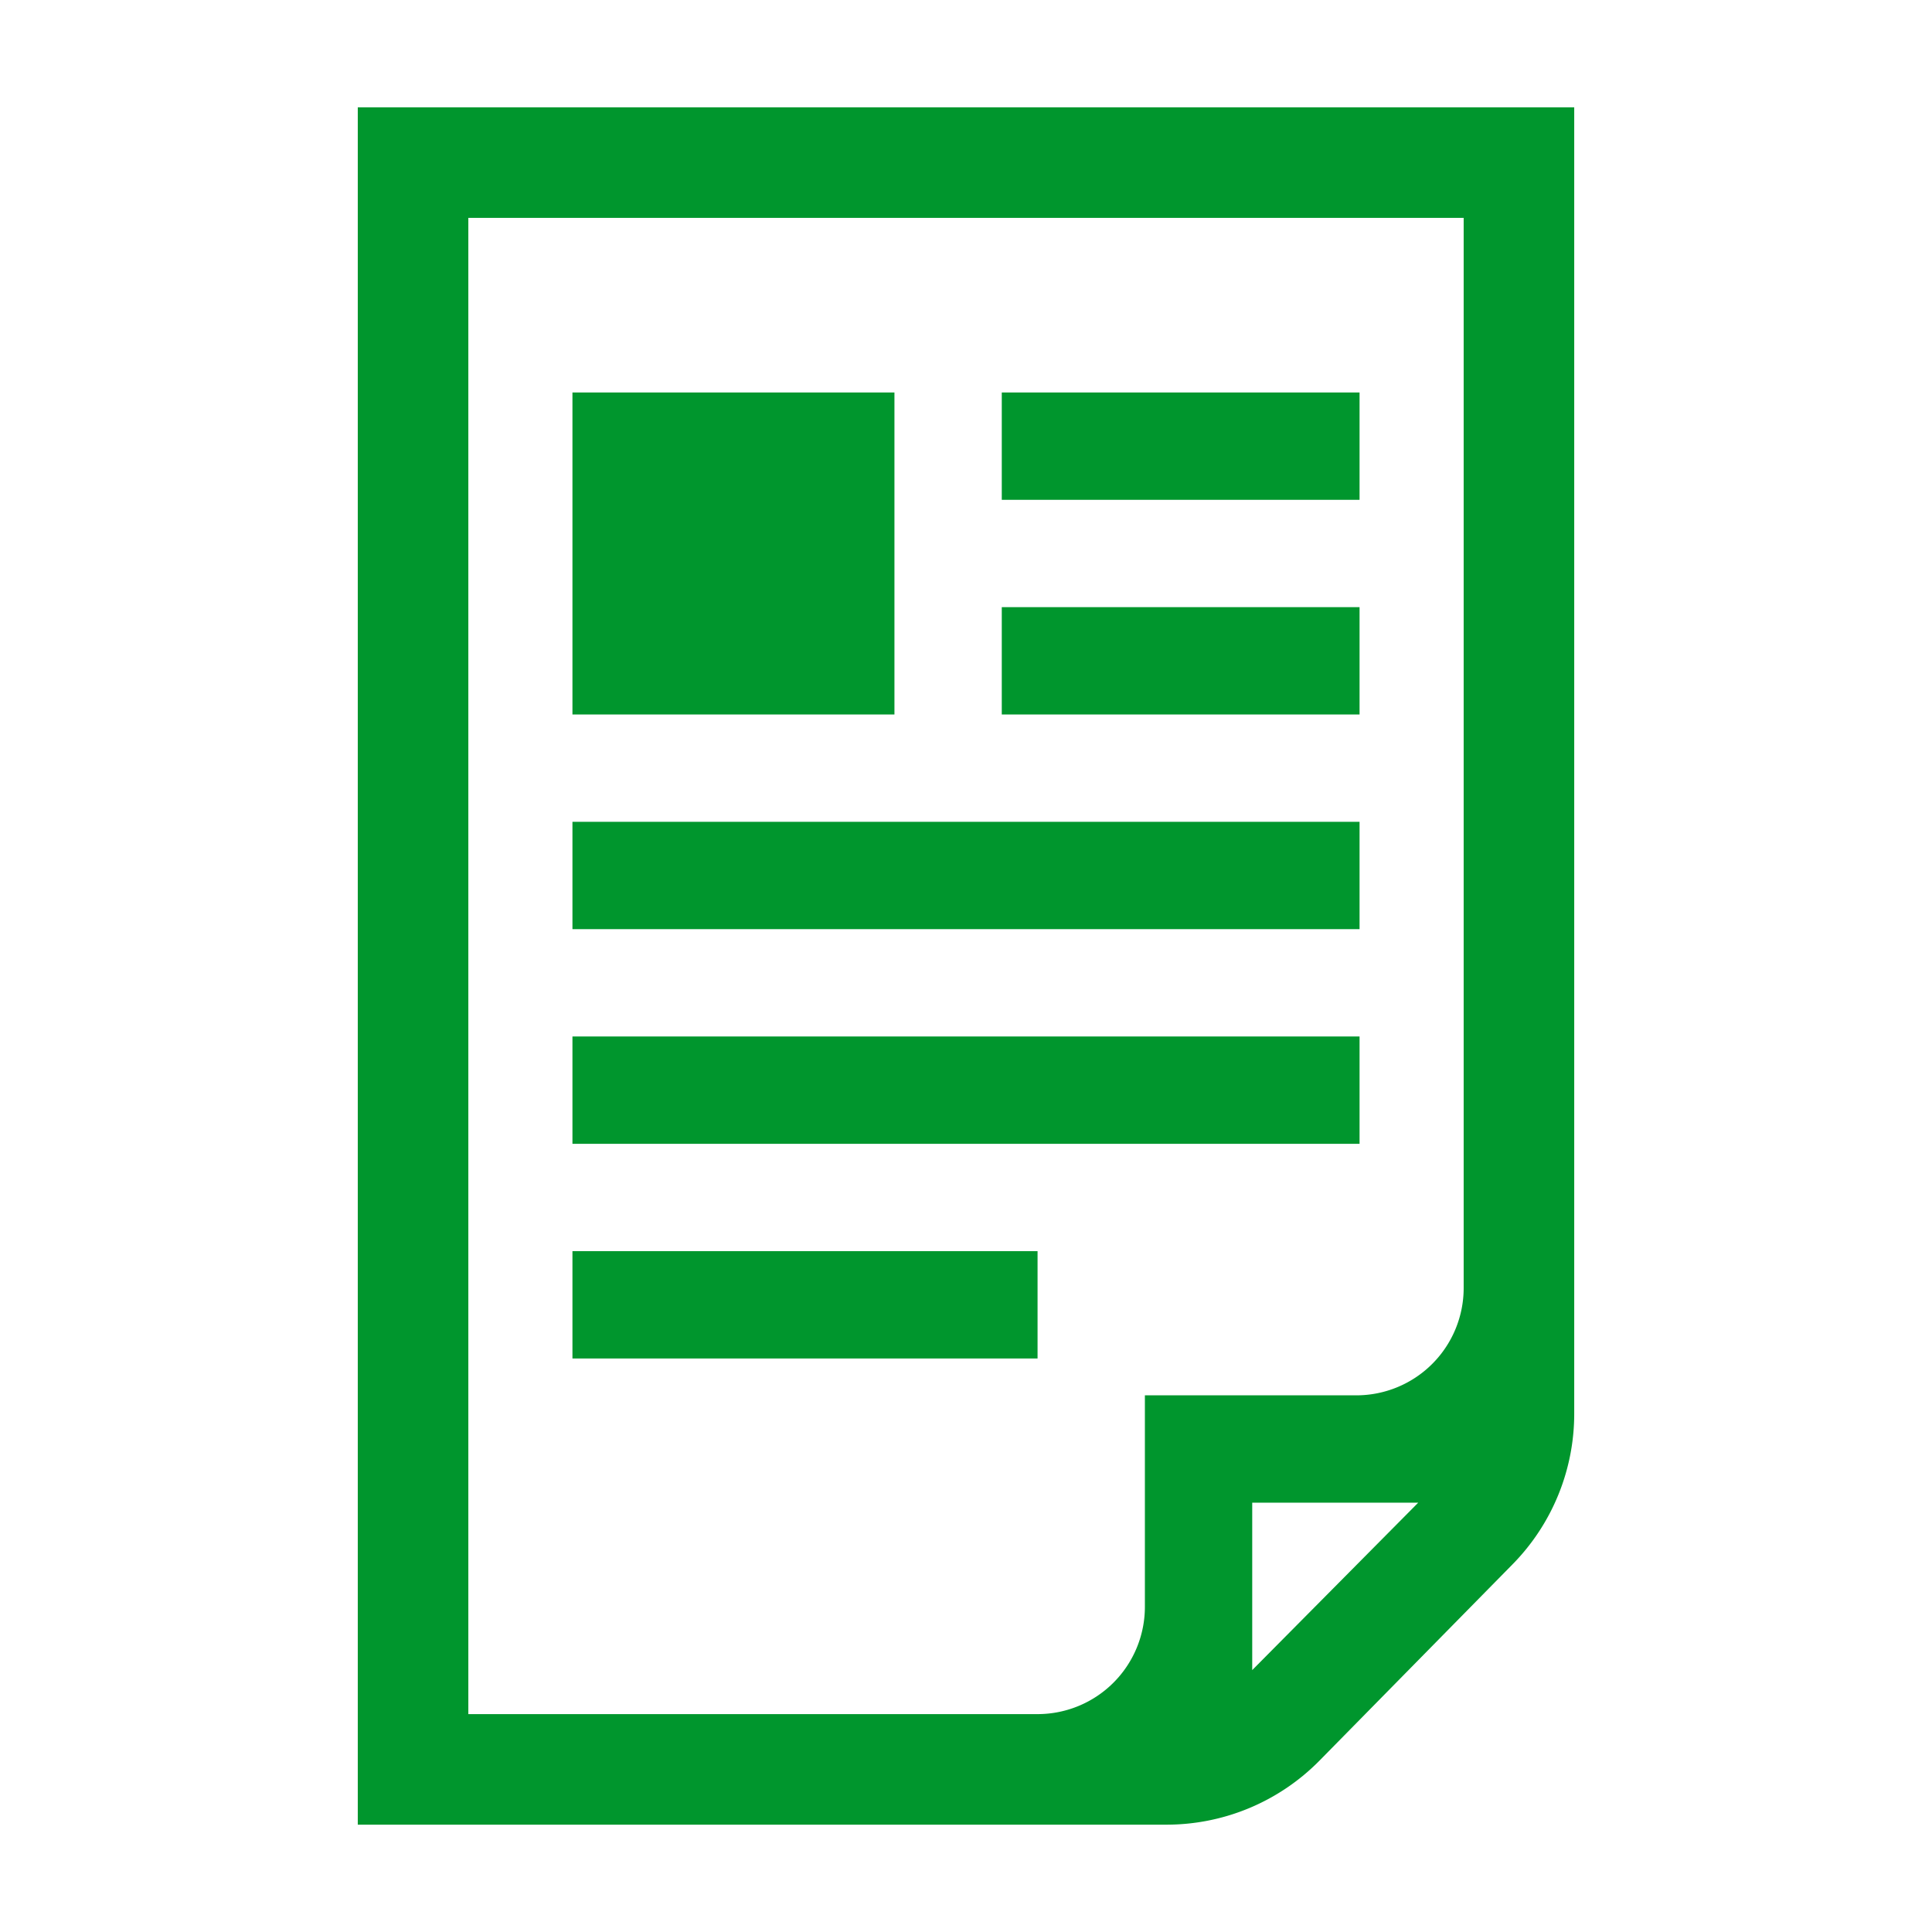
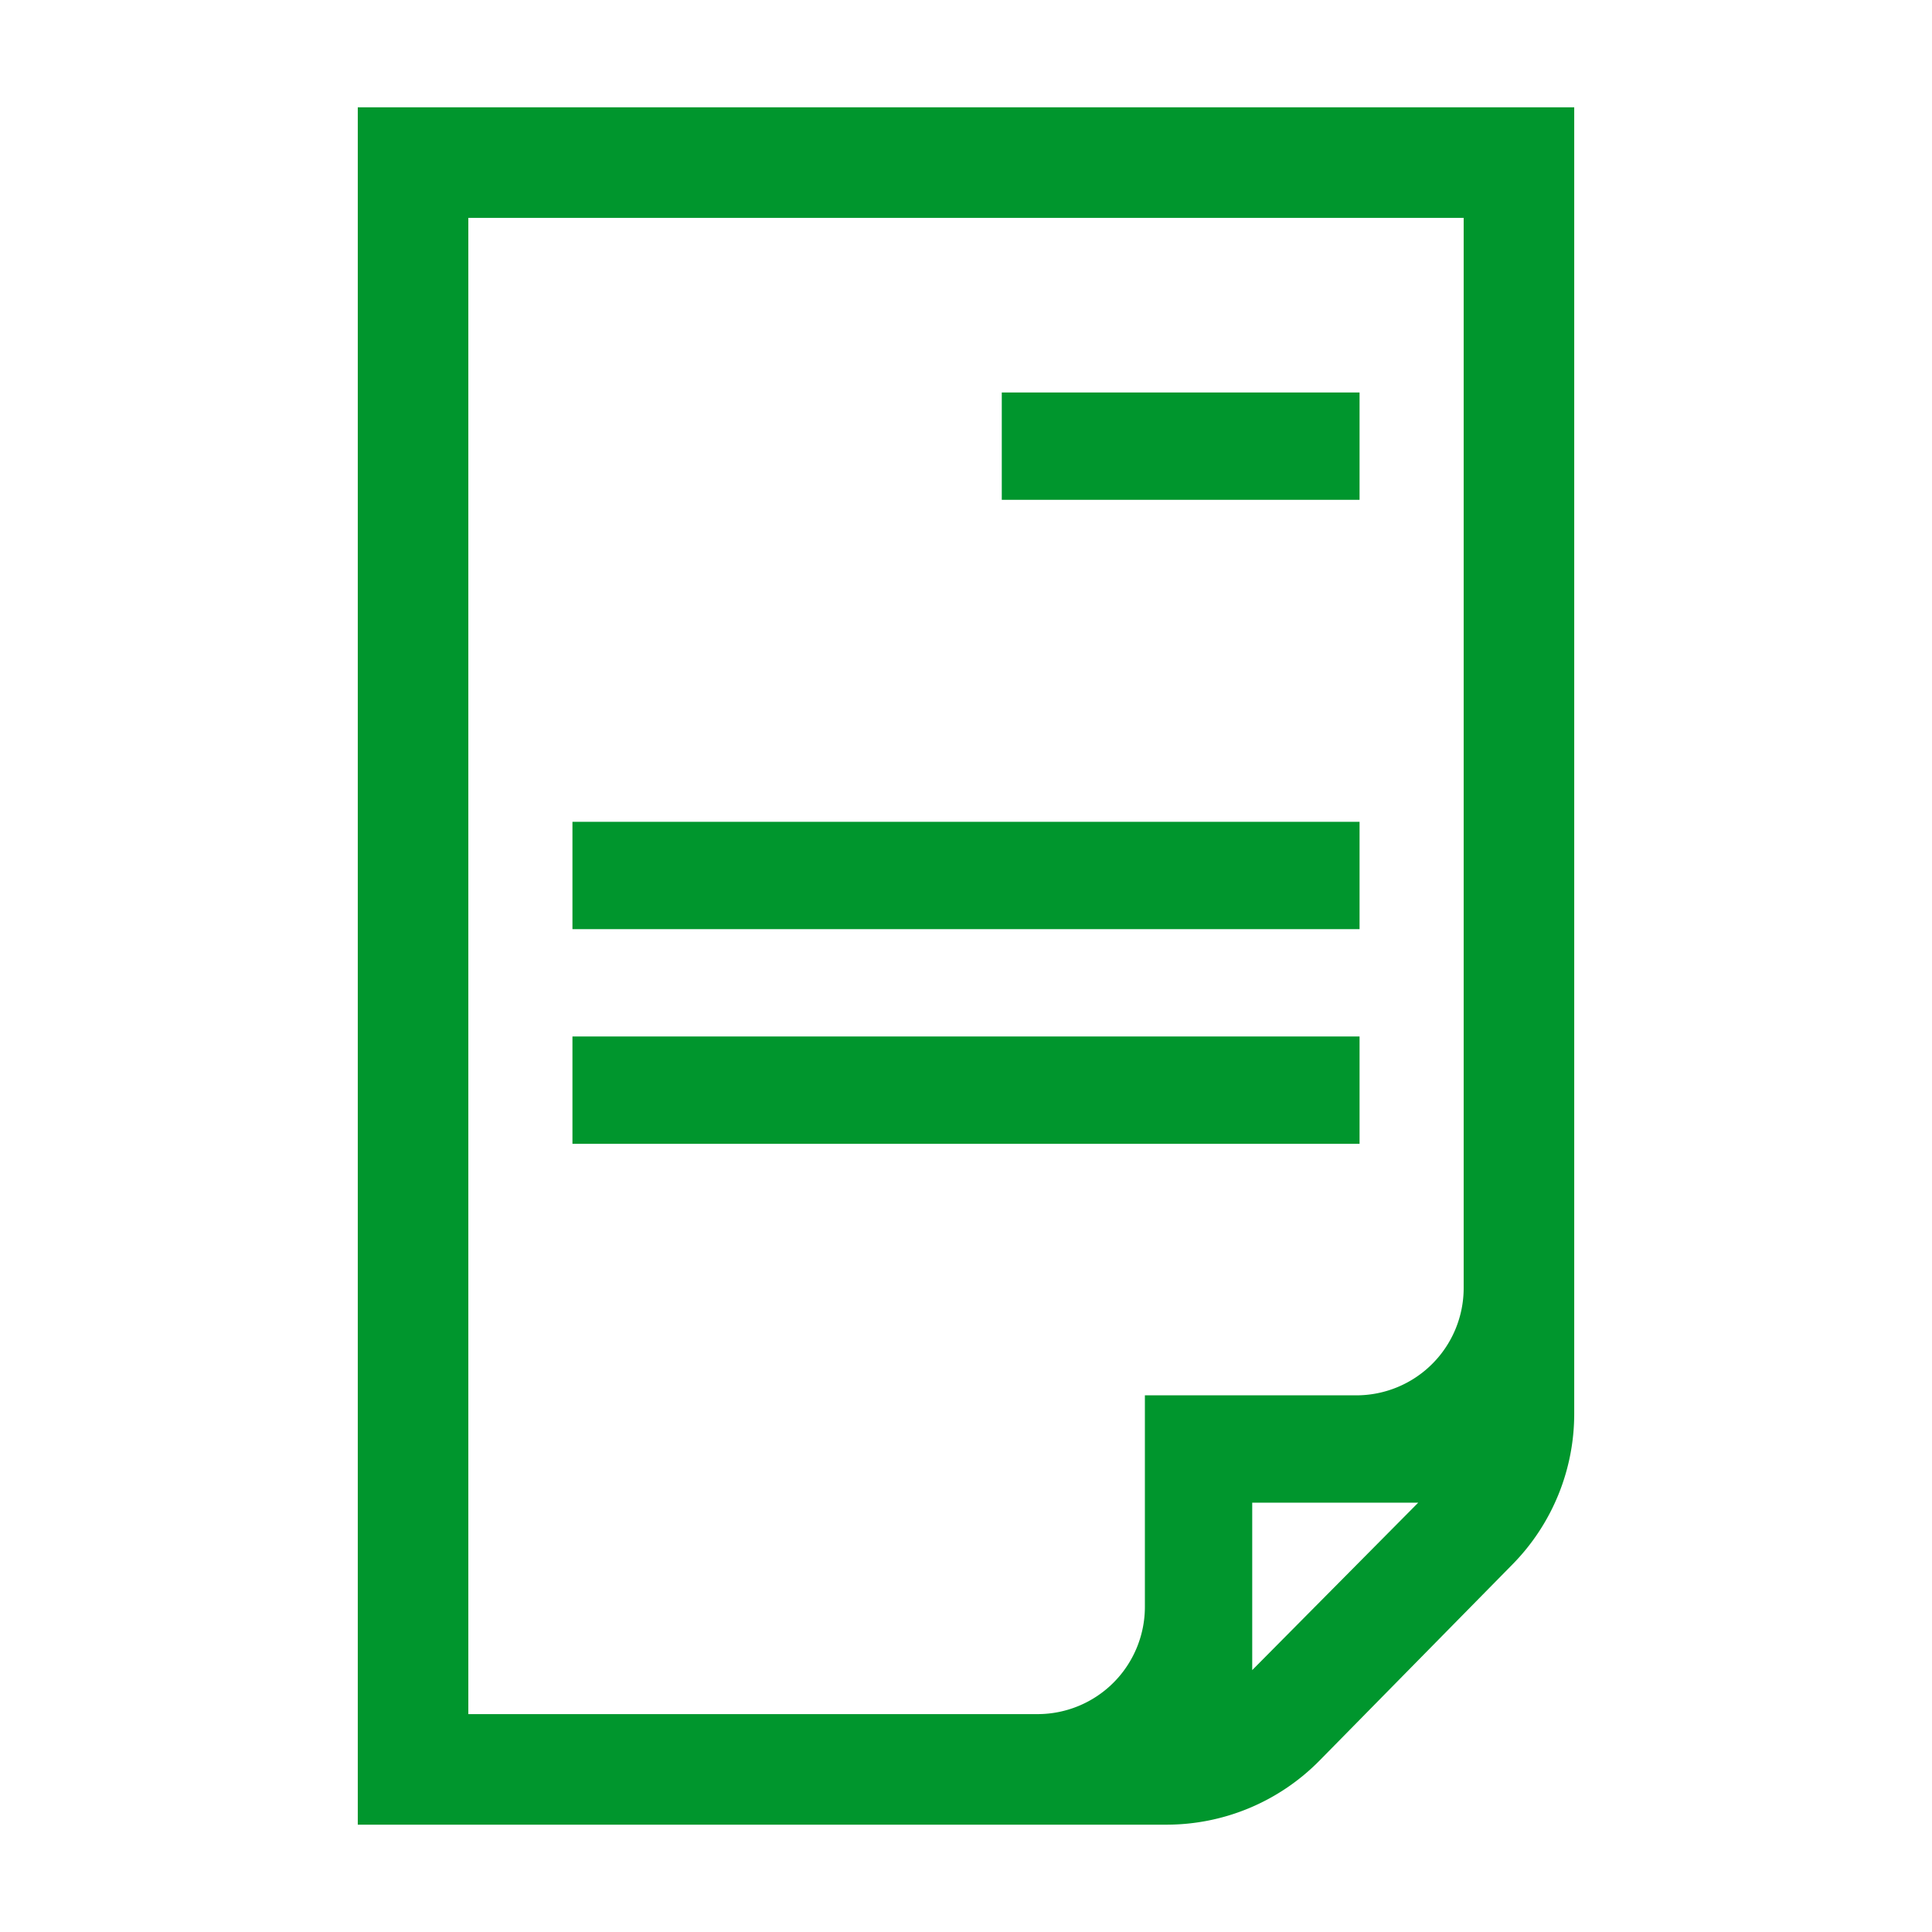
<svg xmlns="http://www.w3.org/2000/svg" width="16" height="16" viewBox="0 0 54 54">
  <defs>
    <style>.a{fill:#00962d;}</style>
  </defs>
  <path class="a" d="M10,3V51H32.6a6,6,0,0,0,4.28-1.79l5.39-5.48A6,6,0,0,0,44,39.49V3Zm3.09,3.09H40.91V36a3,3,0,0,1-3,3H32v5.91a3,3,0,0,1-3,3H13.09ZM35,46.68V42h4.64Z" />
-   <rect class="a" x="16" y="10.97" width="9" height="9" />
  <rect class="a" x="28" y="10.97" width="10" height="3" />
-   <rect class="a" x="28" y="16.97" width="10" height="3" />
  <rect class="a" x="16" y="22.97" width="22" height="3" />
  <rect class="a" x="16" y="28.97" width="22" height="3" />
-   <rect class="a" x="16" y="34.97" width="13" height="3" />
</svg>